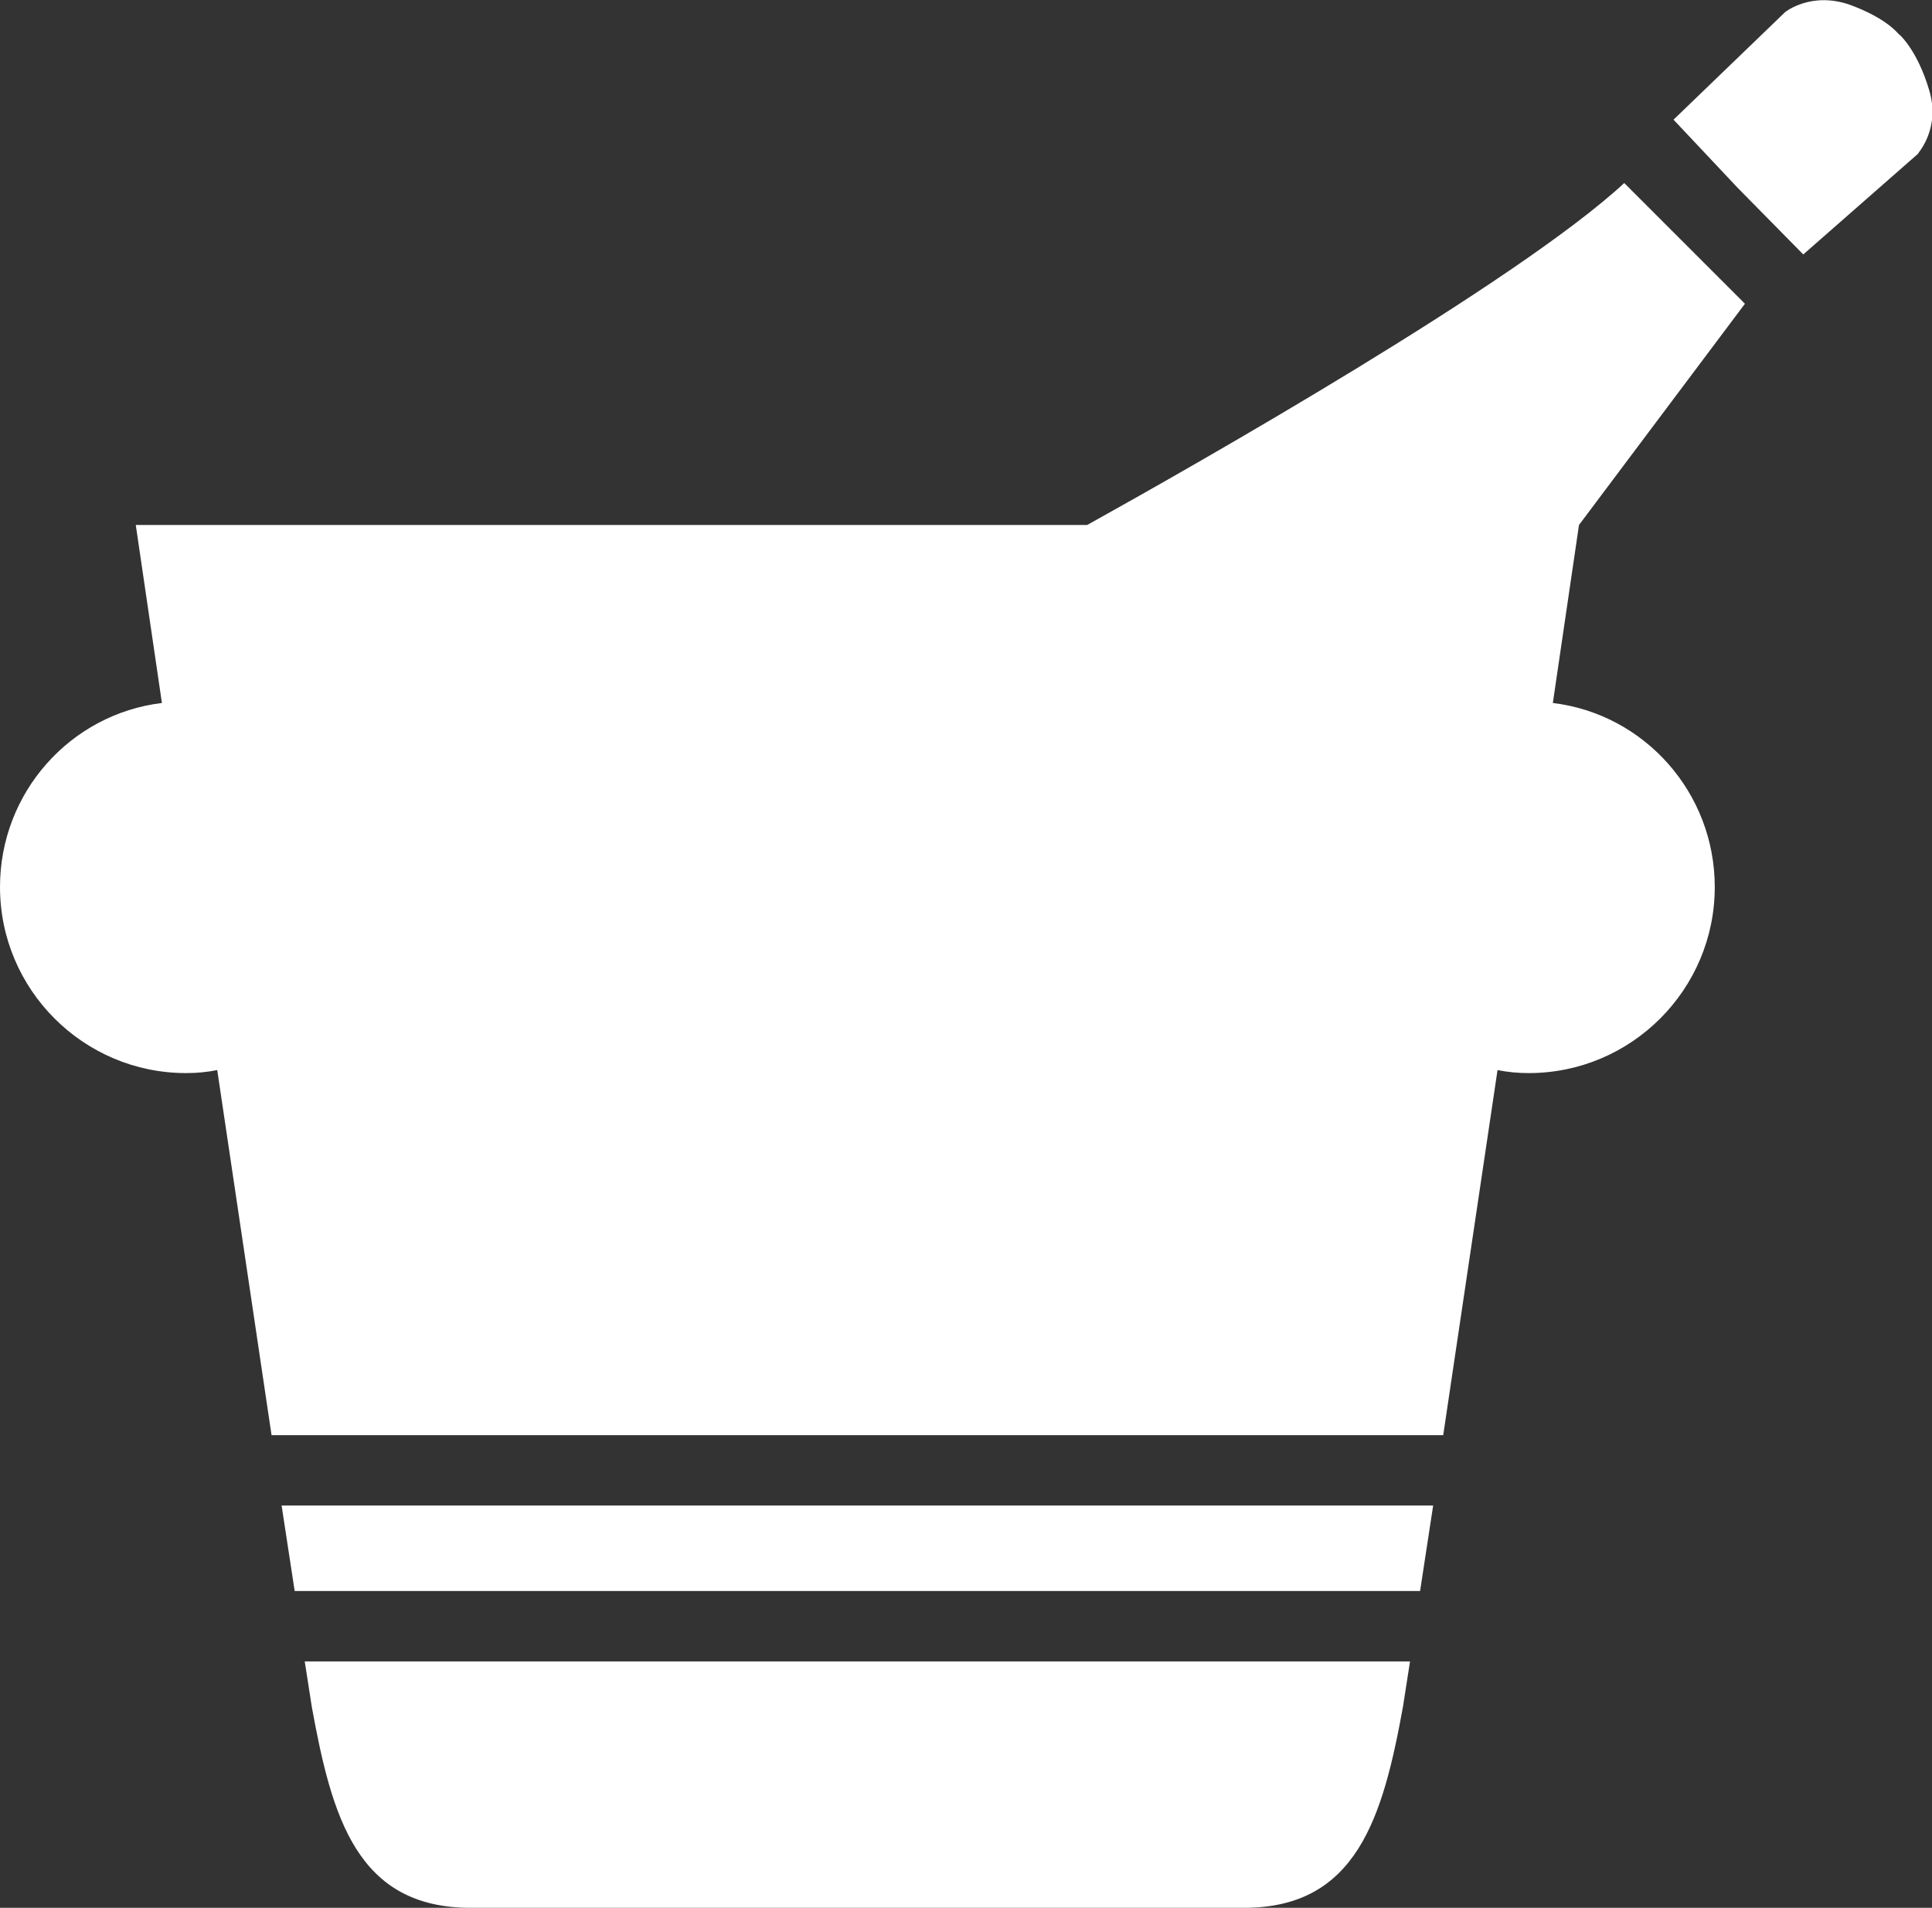
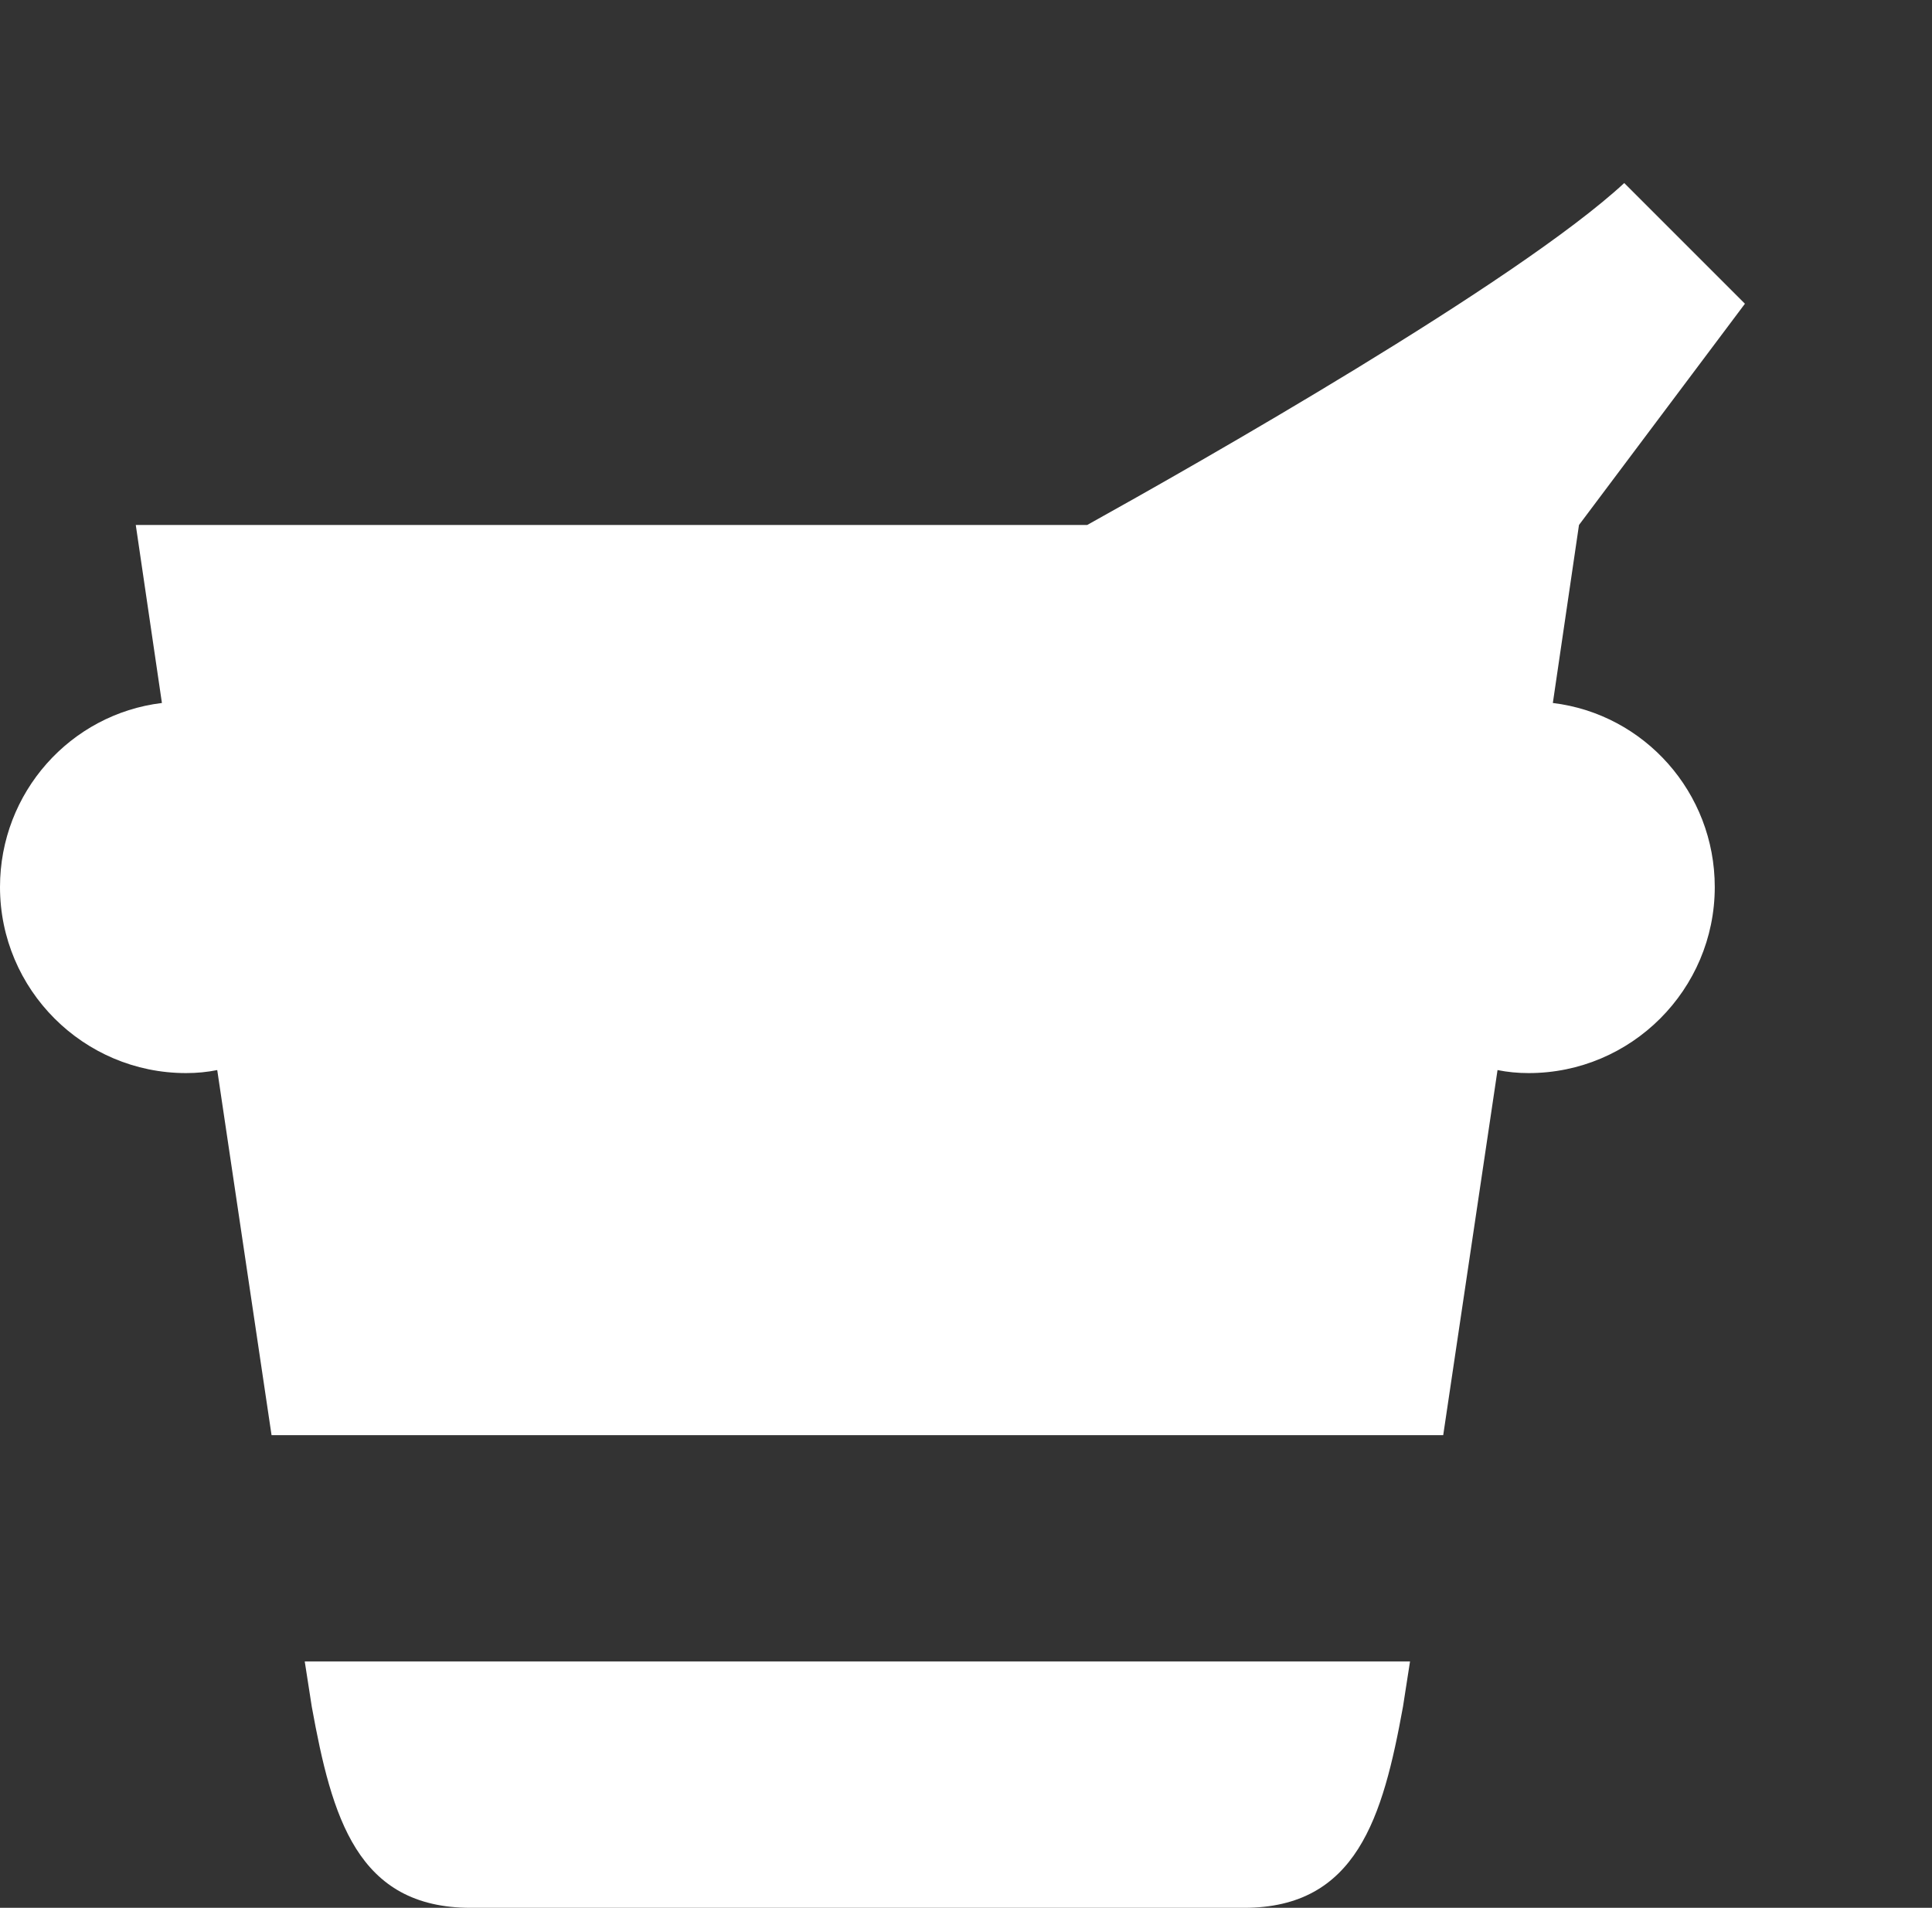
<svg xmlns="http://www.w3.org/2000/svg" version="1.1" x="0px" y="0px" viewBox="0 0 192.1 189.7" style="enable-background:new 0 0 192.1 189.7;" xml:space="preserve">
  <rect x="0" y="0" width="192.1" height="189.7" fill="#333333" stroke="none" />
  <style type="text/css">
	.st0{display:none;}
	.st1{fill:#FFFFFF;}
	.st2{fill-rule:evenodd;clip-rule:evenodd;fill:#FFFFFF;}
</style>
  <g id="Calque_1" class="st0">
</g>
  <g id="Calque_2">
    <g>
      <path class="st1" d="M154.4,69.9l2.6-17.7l16.5-22l-12-12c-10.7,9.9-42.6,28-53.4,34H85.5H85H13.5l2.6,17.7C7,71,0,78.8,0,88.2    c0,10.2,8.3,18.5,18.5,18.5c1.1,0,2.1-0.1,3.1-0.3l5.4,36.3h116.5l5.4-36.3c1,0.2,2,0.3,3.1,0.3c10.2,0,18.5-8.3,18.5-18.5    C170.5,78.8,163.5,71,154.4,69.9z" />
      <path class="st1" d="M30.3,165.2l0.7,4.5c2,11,4.5,20,15.8,20H85h0.5h38.2c11.2,0,13.8-9,15.8-20l0.7-4.5H30.3z" />
-       <polygon class="st1" points="141.2,158.2 142.5,149.7 28,149.7 29.3,158.2   " />
-       <path class="st1" d="M191.8,8.9c-1.1-3.7-2.8-5.4-3-5.5c-0.2-0.2-1.3-1.6-4.8-2.9c-3.9-1.4-6.5,0.7-6.5,0.7l-11.1,10.7l6.4,6.8    l6.5,6.6l11.4-10C190.7,15.2,193,12.8,191.8,8.9z" />
    </g>
  </g>
</svg>